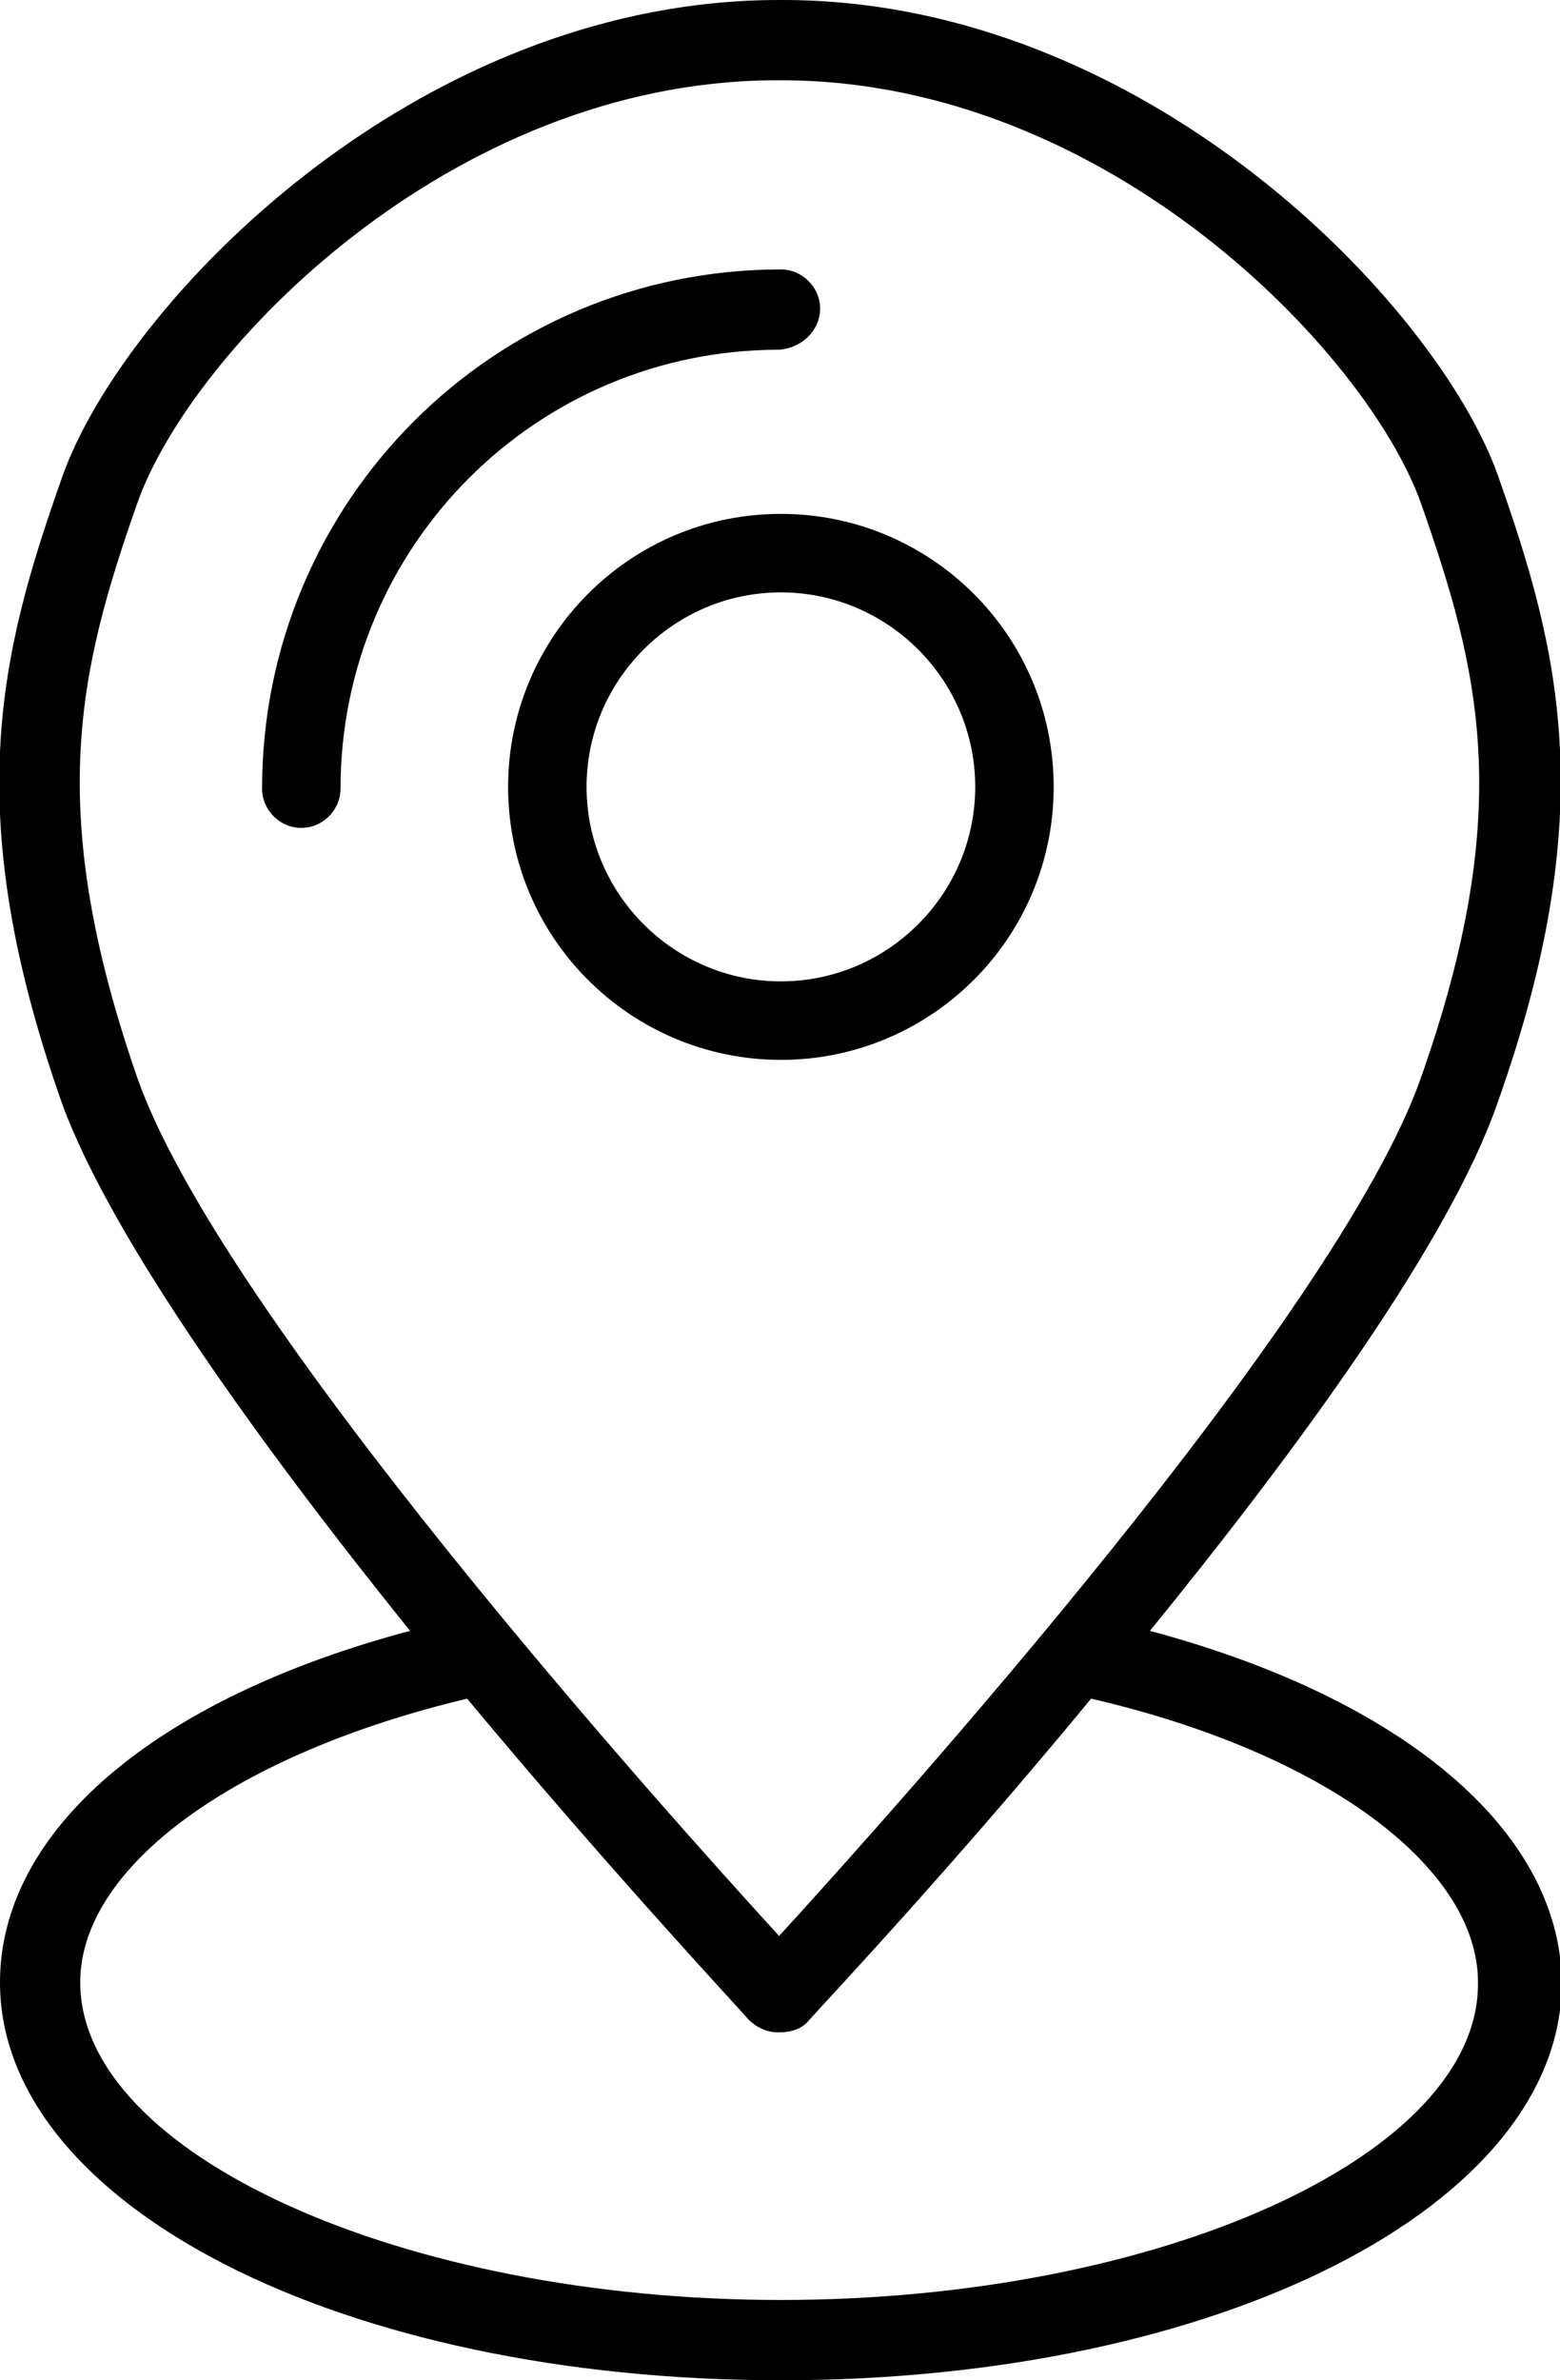
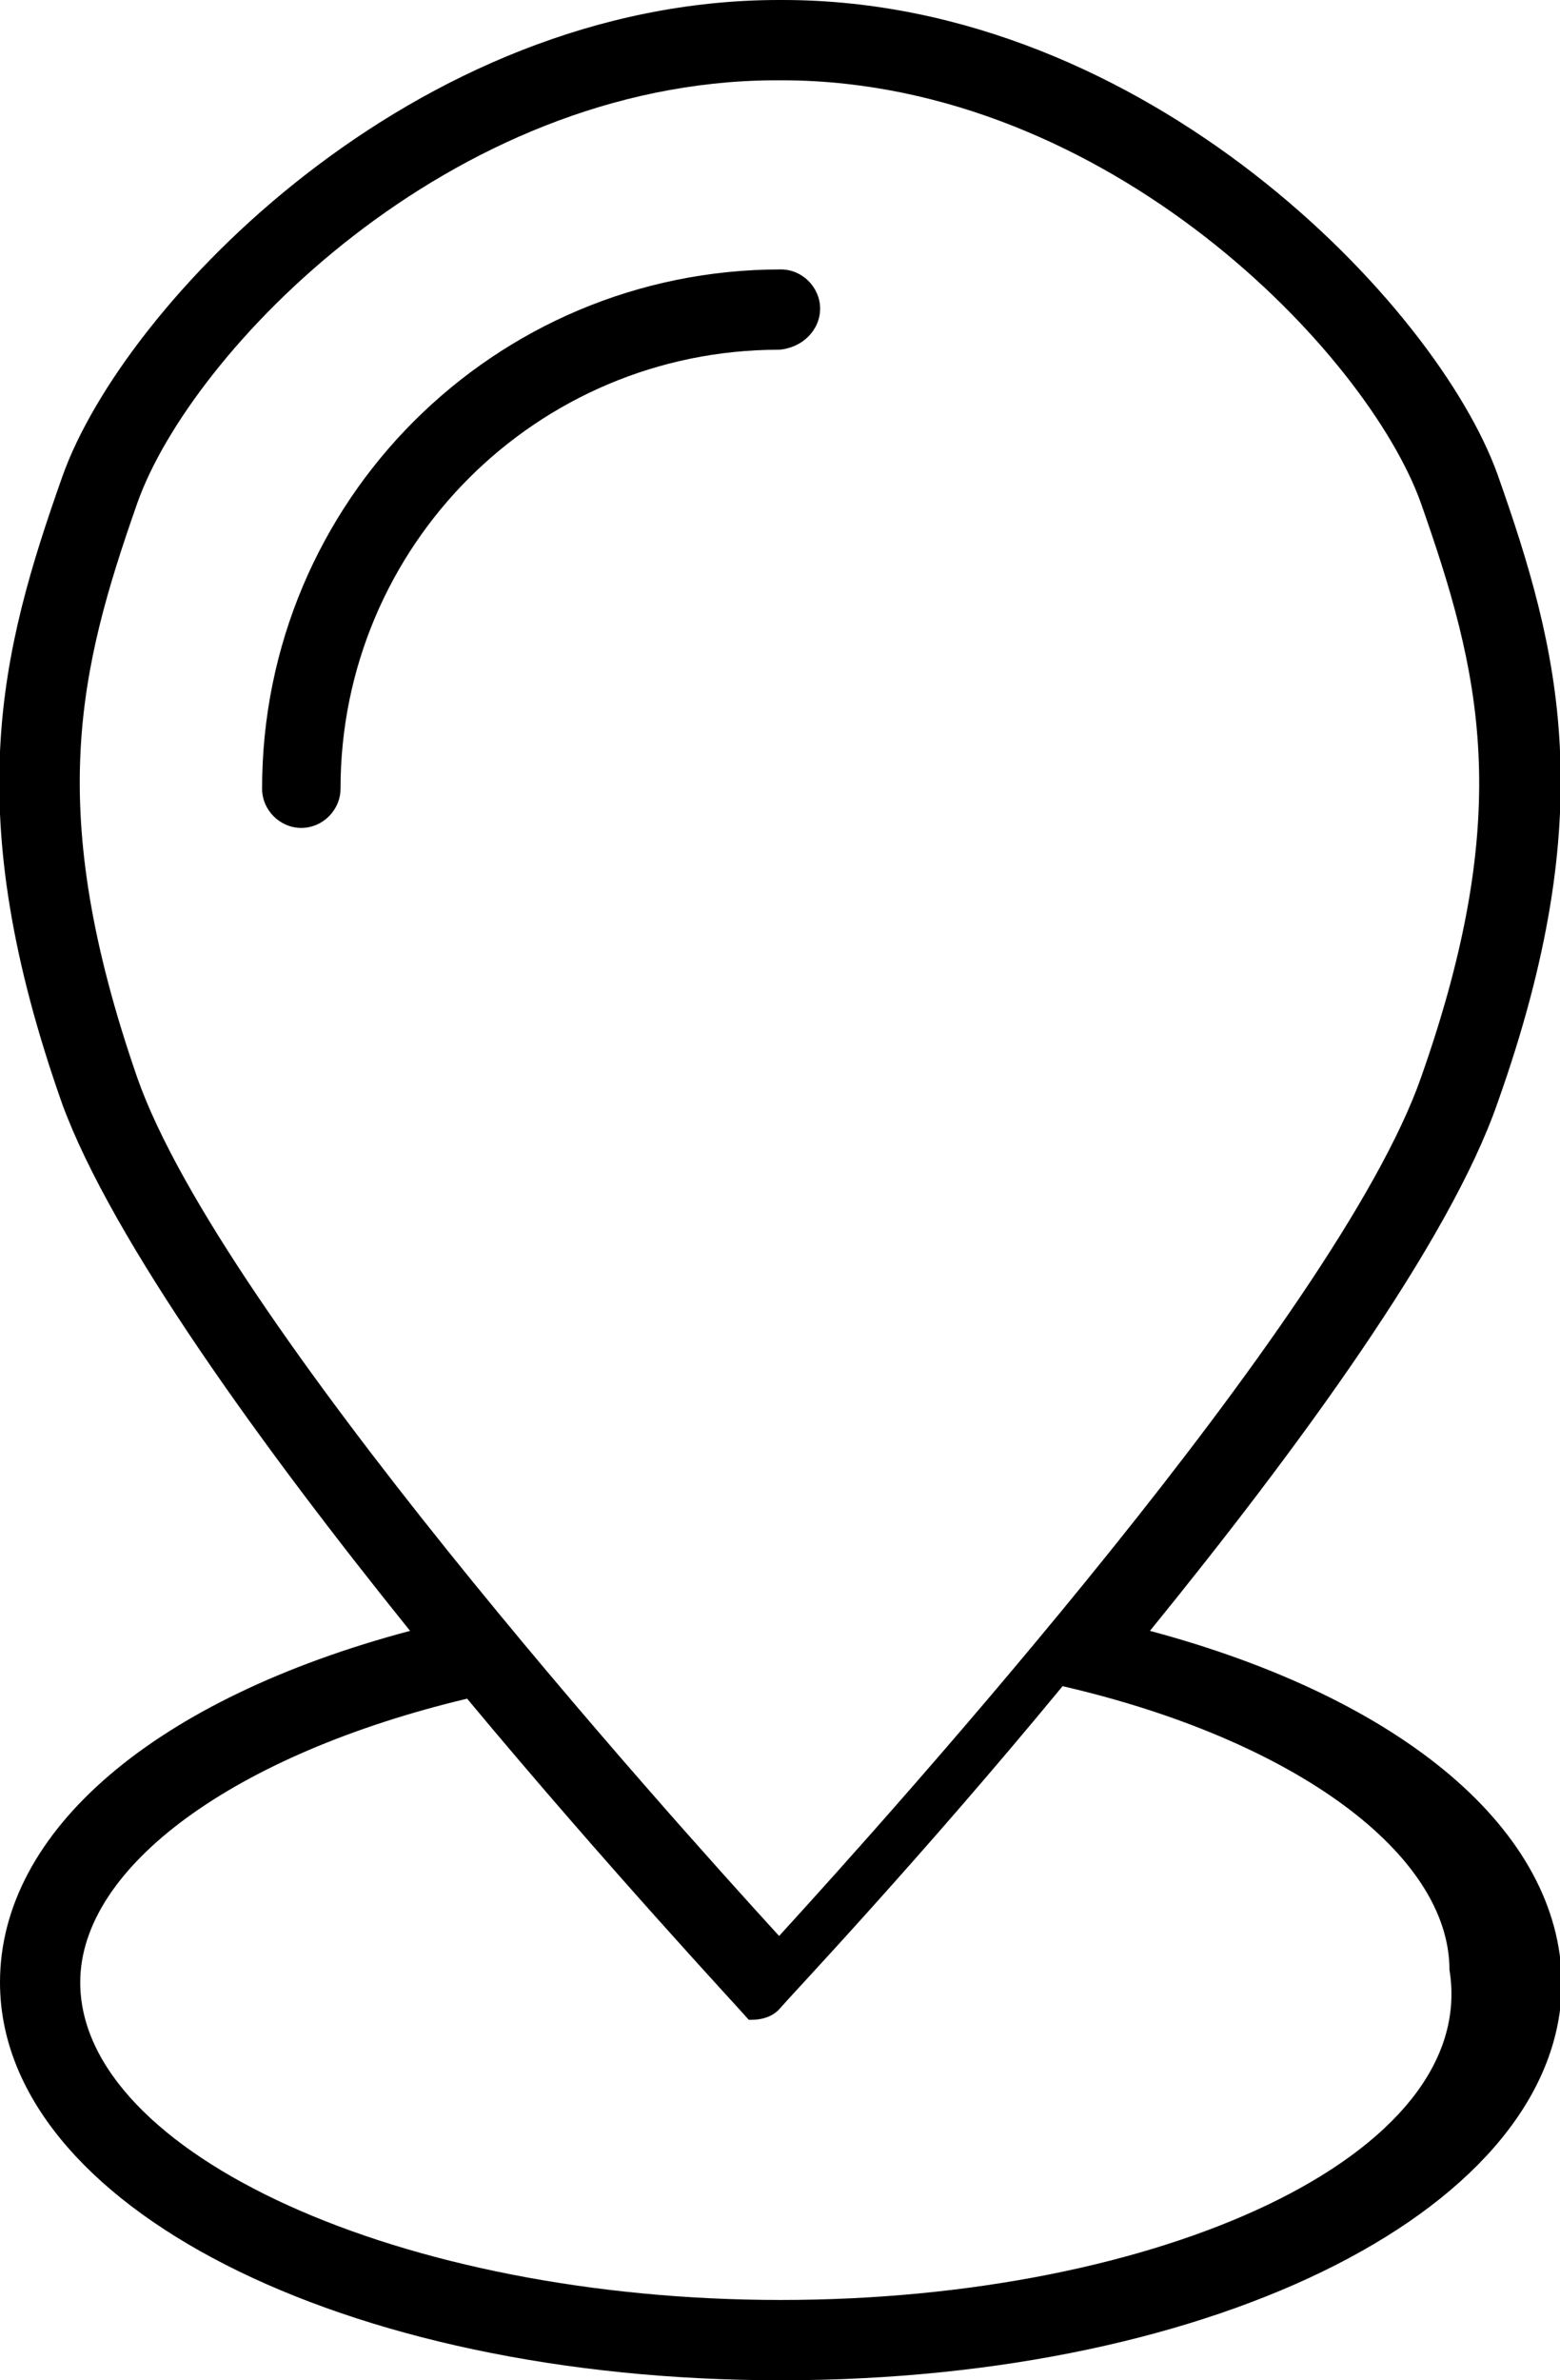
<svg xmlns="http://www.w3.org/2000/svg" version="1.1" id="Warstwa_1" x="0px" y="0px" viewBox="0 0 87.5 133.4" style="enable-background:new 0 0 87.5 133.4;" xml:space="preserve">
  <g>
    <g>
-       <path d="M59.1,44.1c0-8.5-6.9-15.3-15.3-15.3c-8.5,0-15.3,6.9-15.3,15.3c0,8.5,6.9,15.3,15.3,15.3C52.2,59.4,59.1,52.6,59.1,44.1z     M32.9,44.1c0-6,4.9-10.9,10.9-10.9c6,0,10.9,4.9,10.9,10.9S49.8,55,43.8,55h0C37.8,55,32.9,50.1,32.9,44.1z" />
      <path d="M46,17.3c0-1.2-1-2.2-2.2-2.2l0,0c-16.1,0-29.1,13-29.1,29.1c0,1.2,1,2.2,2.2,2.2s2.2-1,2.2-2.2c0,0,0,0,0,0    c0-13.6,11-24.6,24.6-24.6C45,19.5,46,18.5,46,17.3L46,17.3z" />
-       <path d="M64.5,91.4C72.8,81.2,81.3,69.6,84,61.8c5.8-16.3,3.5-25.3,0-35.2C80.6,17.1,64.3,0,43.9,0h-0.2C23.2,0,6.9,17.1,3.5,26.7    c-3.5,9.9-5.8,18.8,0,35.2C6.3,69.5,14.7,81.1,23,91.4C8.7,95.2,0,102.6,0,111.1c0,12.5,19.2,22.3,43.8,22.3s43.8-9.8,43.8-22.3    C87.5,102.6,78.7,95.2,64.5,91.4z M7.7,28.2c3-8.5,17.5-23.6,35.7-23.7h0.3H44c18.2,0.1,32.7,15.3,35.7,23.7    c3.3,9.4,5.3,17.2,0,32.2c-4.7,13.4-29.6,41.1-36,48.1c-6.4-7-31.3-34.7-36-48.1C2.5,45.4,4.4,37.6,7.7,28.2z M43.8,128.9    c-21.3,0-39.3-8.2-39.3-17.8c0-6.5,8.7-12.8,21.7-15.9c8,9.6,15.2,17.3,15.8,18c0.4,0.4,1,0.7,1.6,0.7h0.1c0.7,0,1.3-0.2,1.7-0.7    c0.6-0.7,7.8-8.3,15.8-18c13,3,21.7,9.4,21.7,15.9C83,120.8,65,128.9,43.8,128.9z" />
+       <path d="M64.5,91.4C72.8,81.2,81.3,69.6,84,61.8c5.8-16.3,3.5-25.3,0-35.2C80.6,17.1,64.3,0,43.9,0h-0.2C23.2,0,6.9,17.1,3.5,26.7    c-3.5,9.9-5.8,18.8,0,35.2C6.3,69.5,14.7,81.1,23,91.4C8.7,95.2,0,102.6,0,111.1c0,12.5,19.2,22.3,43.8,22.3s43.8-9.8,43.8-22.3    C87.5,102.6,78.7,95.2,64.5,91.4z M7.7,28.2c3-8.5,17.5-23.6,35.7-23.7h0.3H44c18.2,0.1,32.7,15.3,35.7,23.7    c3.3,9.4,5.3,17.2,0,32.2c-4.7,13.4-29.6,41.1-36,48.1c-6.4-7-31.3-34.7-36-48.1C2.5,45.4,4.4,37.6,7.7,28.2z M43.8,128.9    c-21.3,0-39.3-8.2-39.3-17.8c0-6.5,8.7-12.8,21.7-15.9c8,9.6,15.2,17.3,15.8,18h0.1c0.7,0,1.3-0.2,1.7-0.7    c0.6-0.7,7.8-8.3,15.8-18c13,3,21.7,9.4,21.7,15.9C83,120.8,65,128.9,43.8,128.9z" />
    </g>
  </g>
</svg>